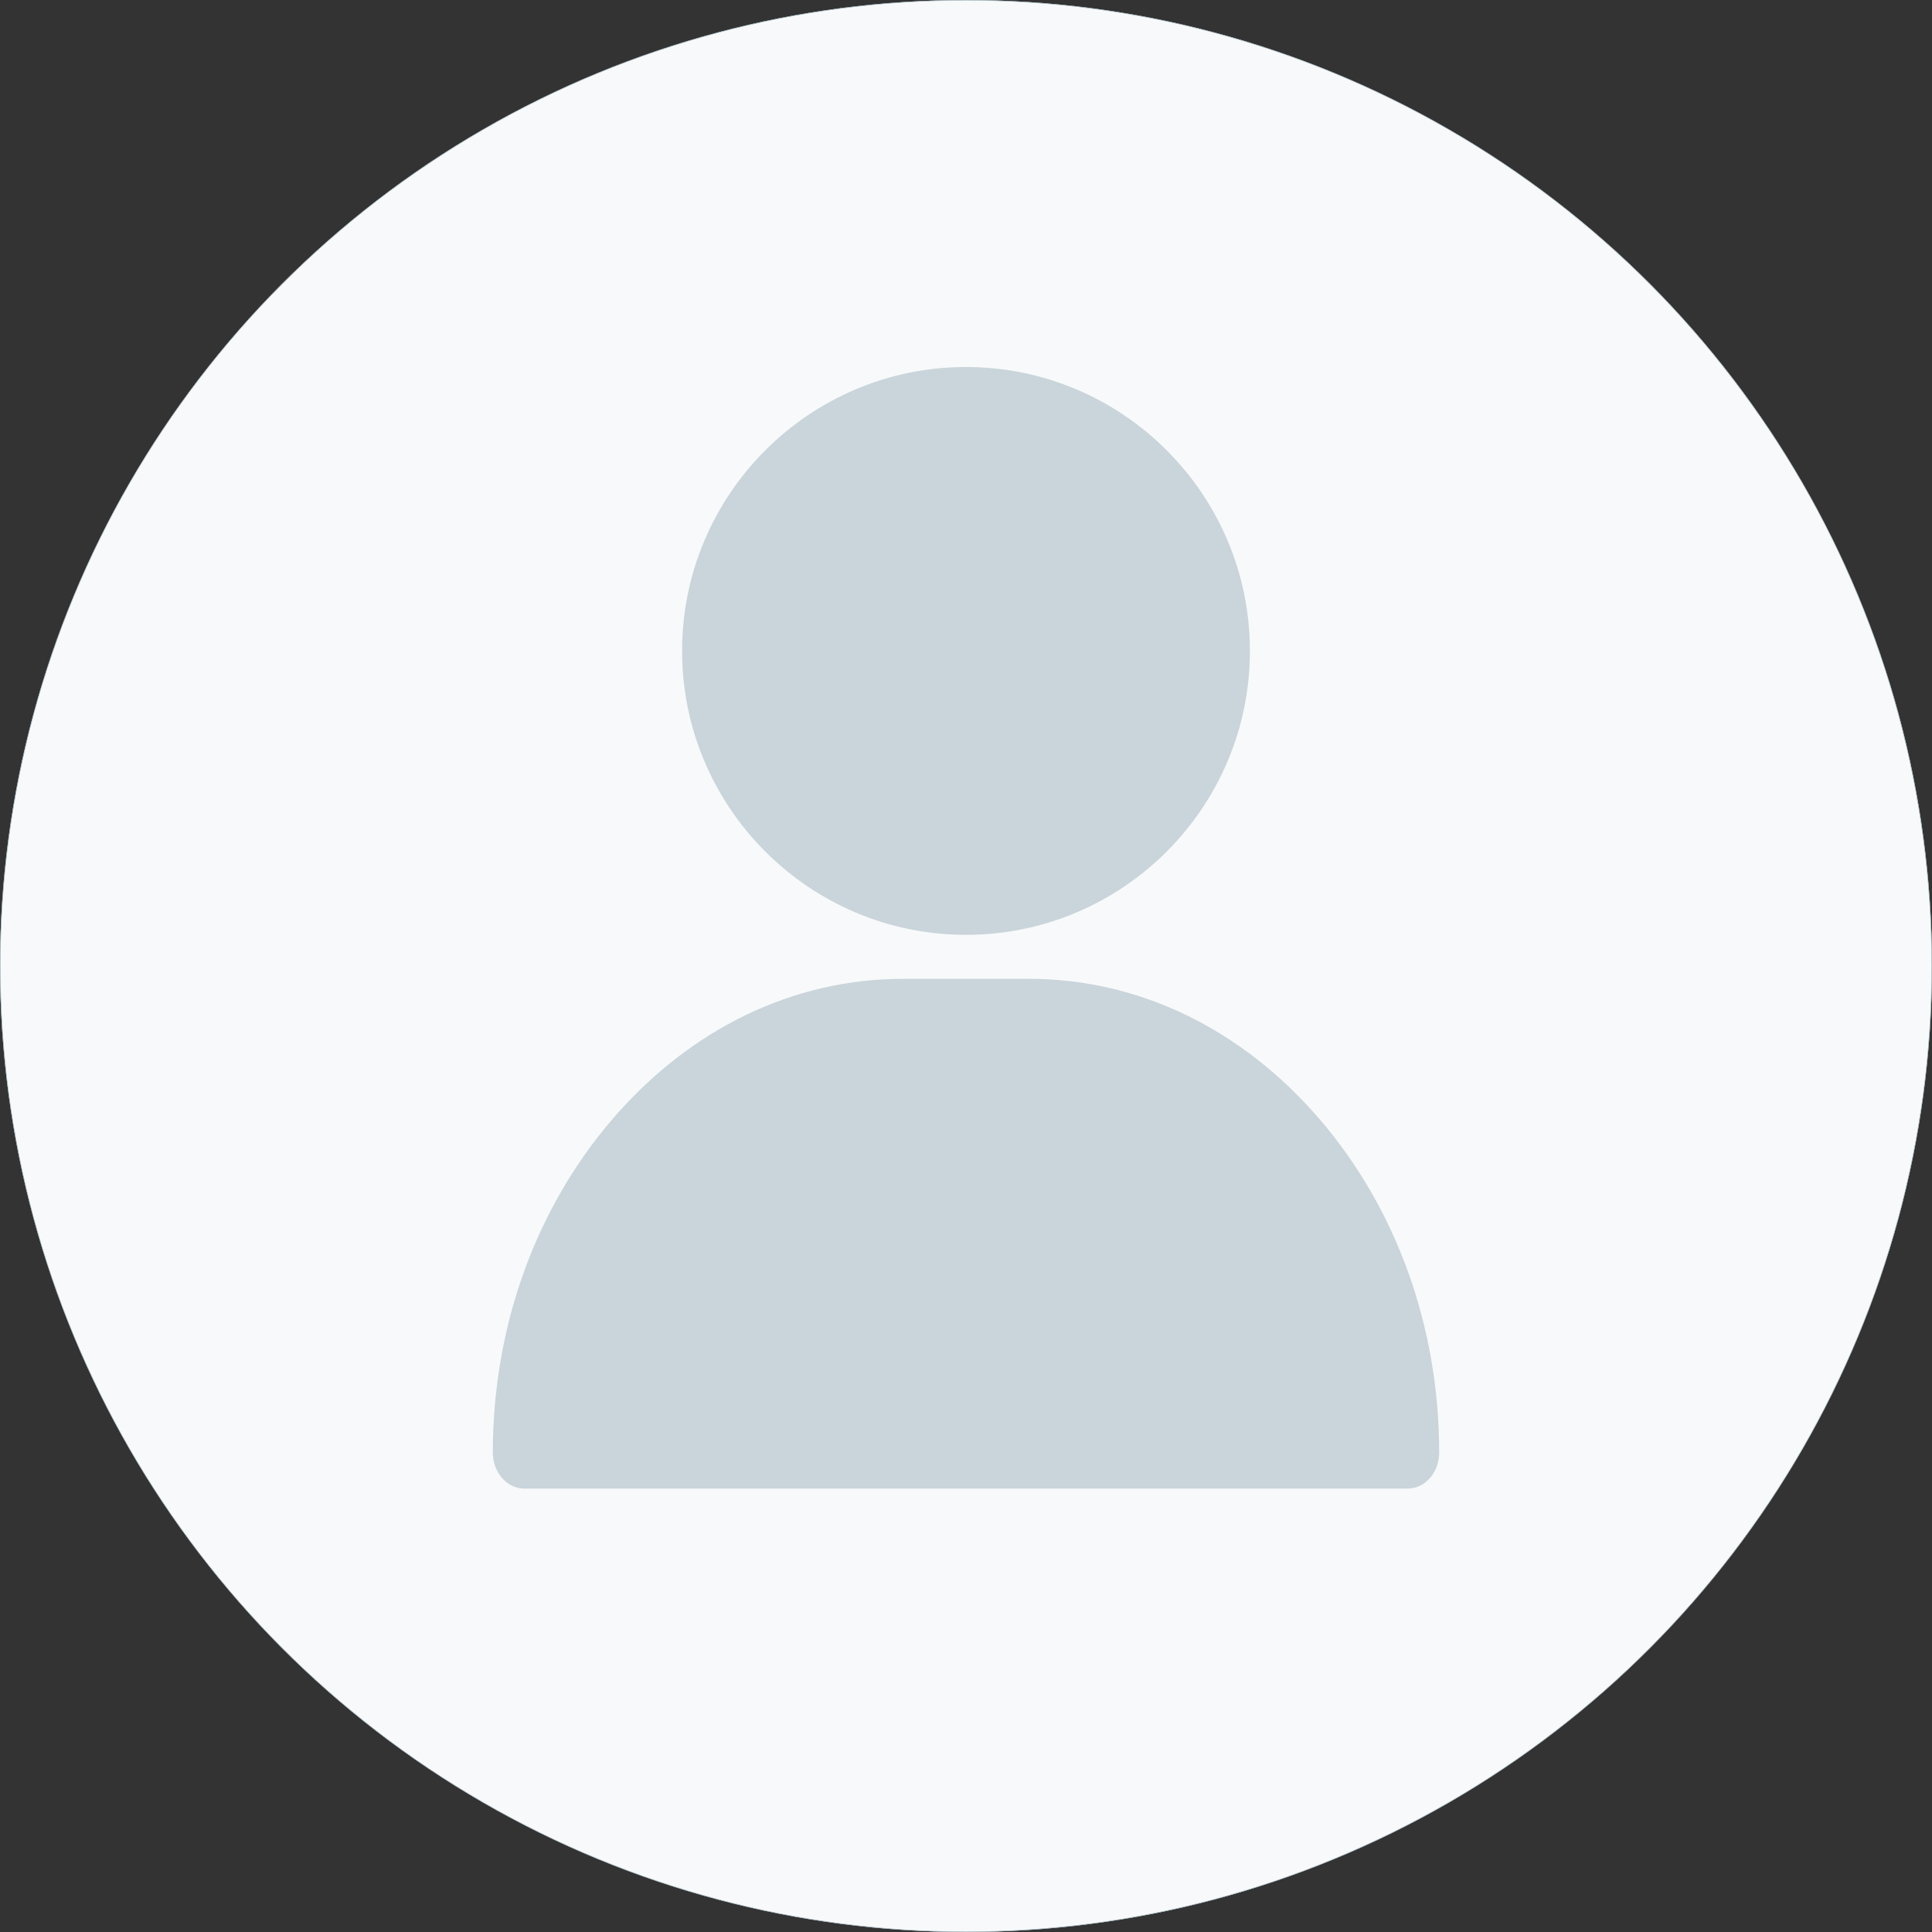
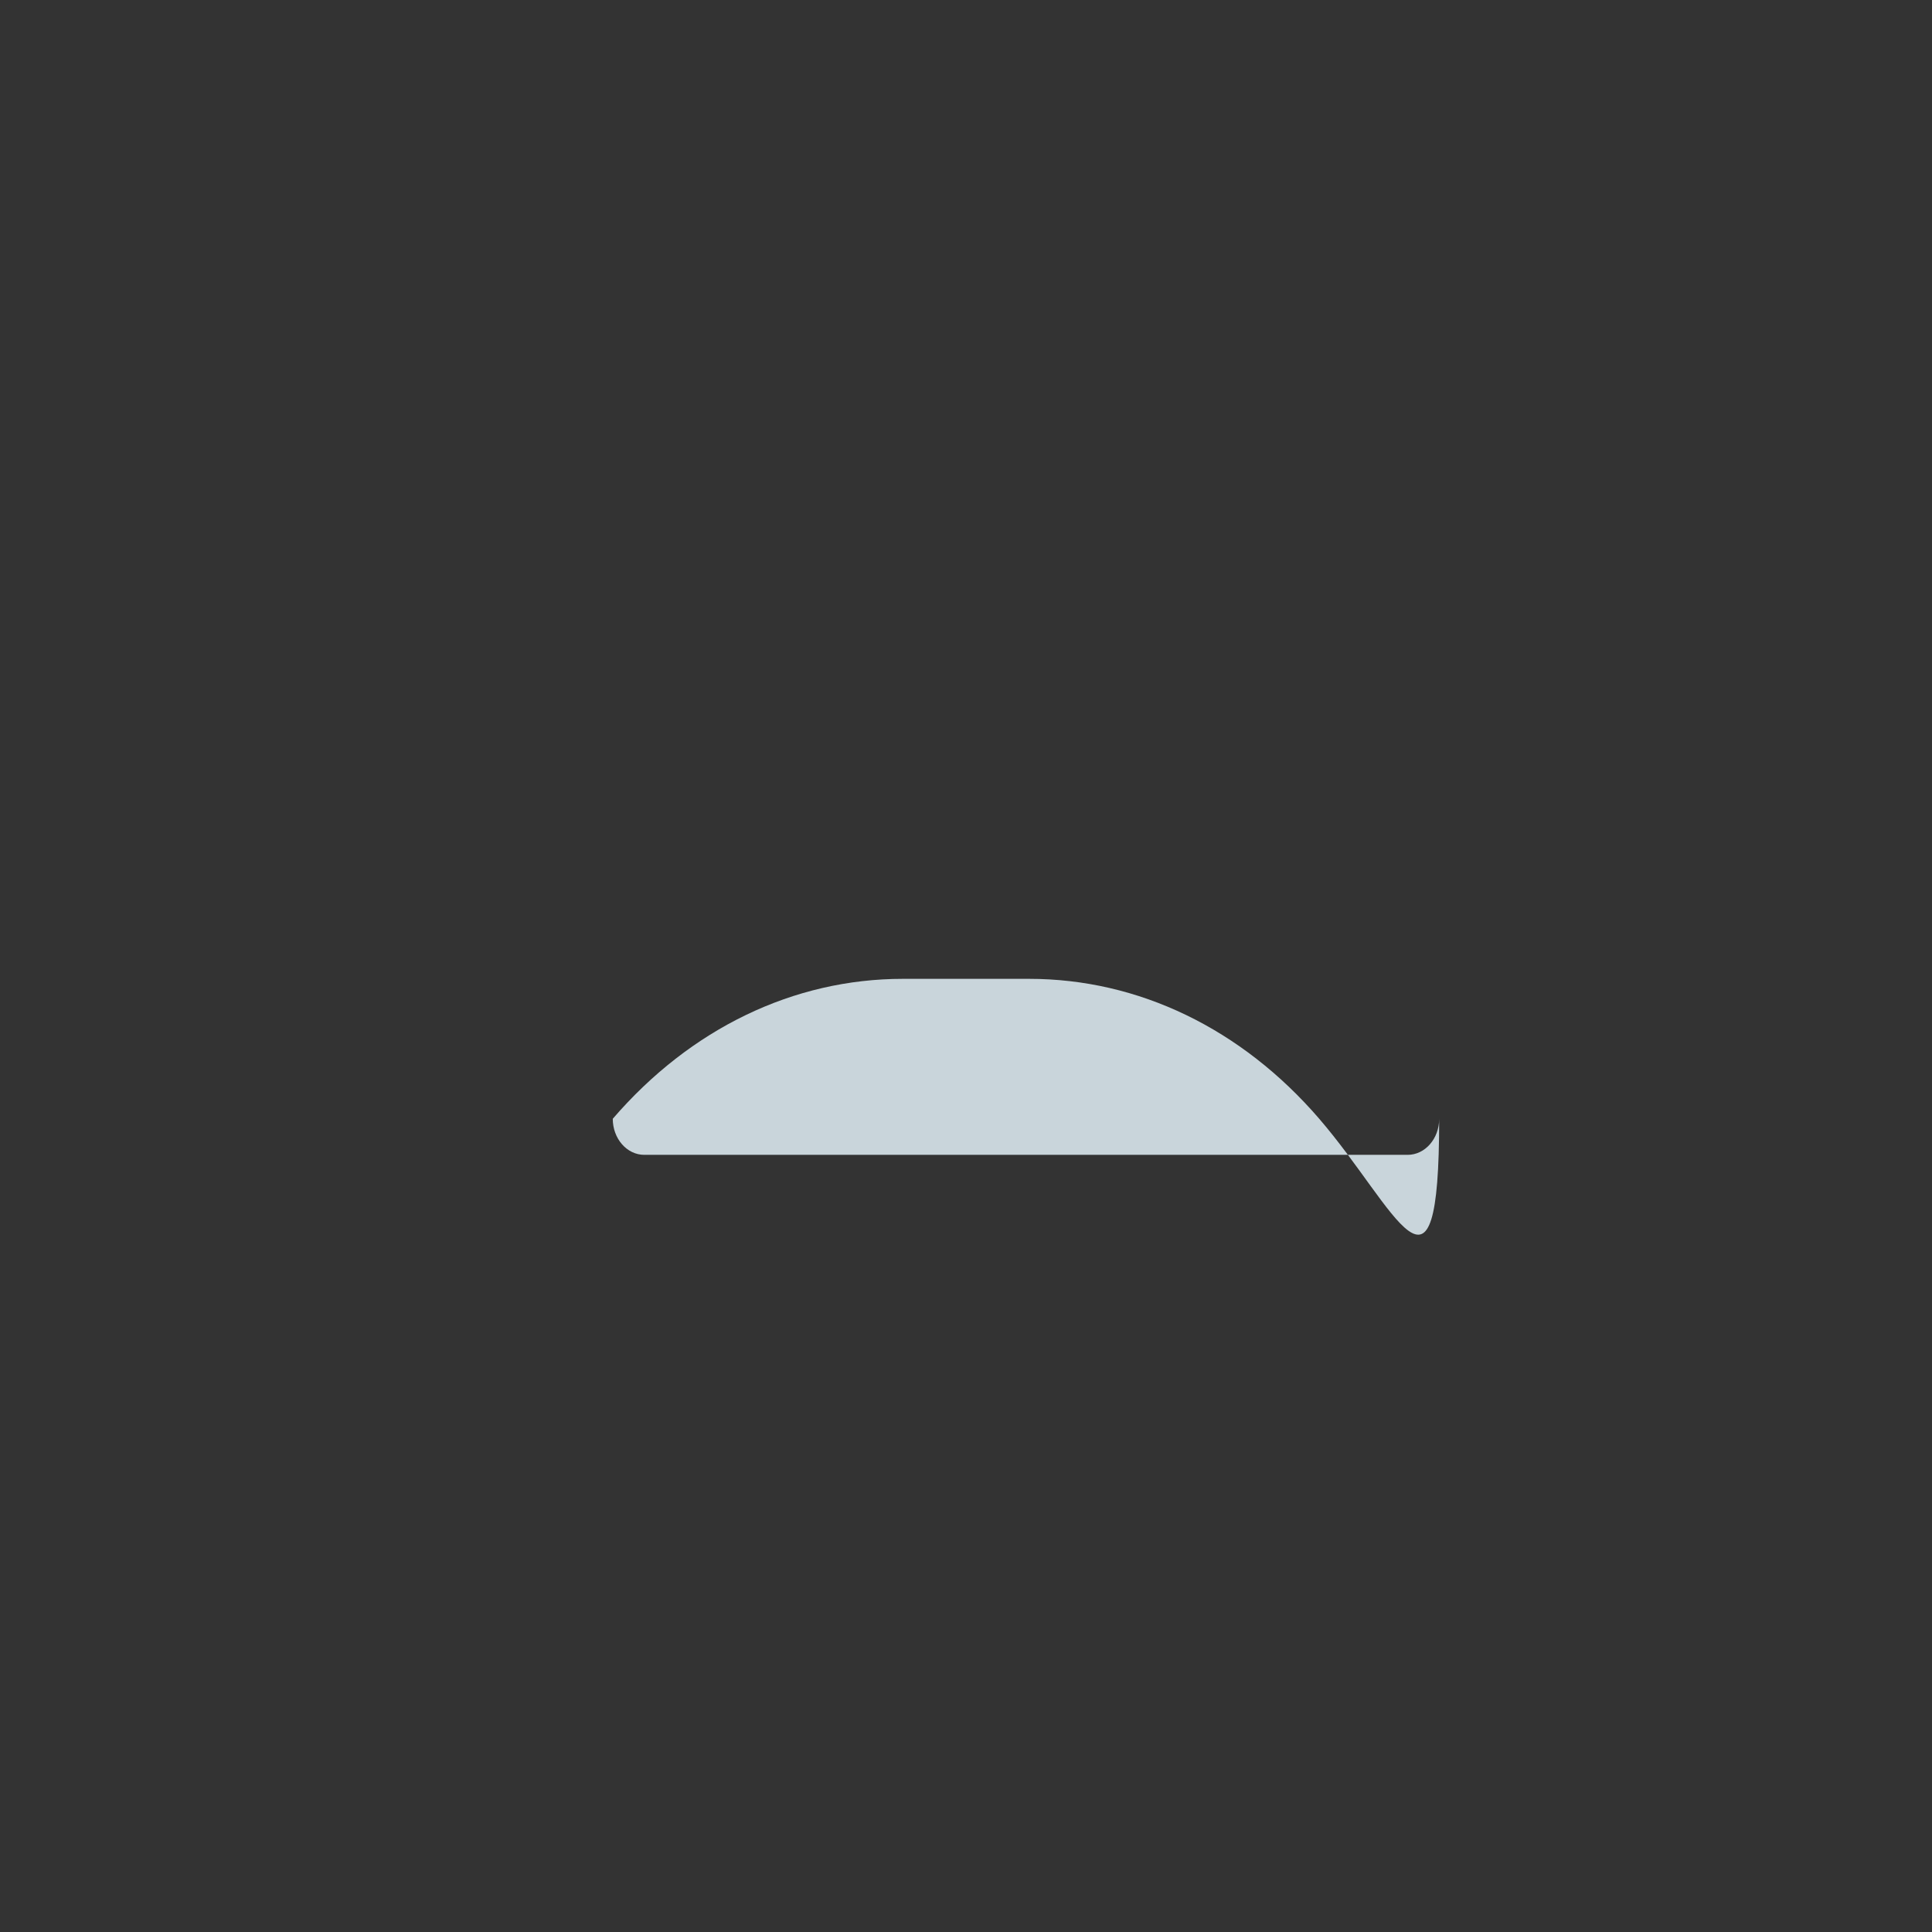
<svg xmlns="http://www.w3.org/2000/svg" width="1012" height="1012" viewBox="0 0 1012 1012">
  <rect x="0" y="0" width="1012" height="1012" fill="#333333" stroke="none" />
  <defs>
    <clipPath id="clip-path">
      <circle id="Ellipse_409" data-name="Ellipse 409" cx="506" cy="506" r="506" transform="translate(-0.001 -0.001)" fill="#ecf0f5" stroke="#707070" stroke-width="1" />
    </clipPath>
  </defs>
  <g id="No_Profile_Image" data-name="No Profile Image" transform="translate(20270.191 24231.191)">
    <g id="Group_1278" data-name="Group 1278" transform="translate(-20270.191 -24231.191)">
-       <circle id="Ellipse_408" data-name="Ellipse 408" cx="506" cy="506" r="506" fill="#f8f9fa" />
      <g id="Mask_Group_24" data-name="Mask Group 24" transform="translate(0.001 0.001)" clip-path="url(#clip-path)">
        <g id="Group_1283" data-name="Group 1283" transform="translate(91.144 -11.64)">
          <g id="user_1_" data-name="user (1)" transform="translate(167 203.891)">
            <g id="Group_1280" data-name="Group 1280" transform="translate(99.142)">
              <g id="Group_1279" data-name="Group 1279">
-                 <path id="Path_4250" data-name="Path 4250" d="M269.713,0C187.713,0,121,66.713,121,148.713s66.713,148.713,148.713,148.713,148.713-66.713,148.713-148.713S351.713,0,269.713,0Z" transform="translate(-121)" fill="#c9d5db" />
-               </g>
+                 </g>
            </g>
            <g id="Group_1282" data-name="Group 1282" transform="translate(0.001 320.473)">
              <g id="Group_1281" data-name="Group 1281">
-                 <path id="Path_4251" data-name="Path 4251" d="M463.882,373.3C423.168,326.031,369.194,300,311.9,300H245.807c-57.291,0-111.266,26.031-151.98,73.3C53.312,420.335,31,482.423,31,548.129c0,10.434,7.4,18.893,16.524,18.893H510.186c9.126,0,16.524-8.459,16.524-18.893C526.709,482.423,504.4,420.335,463.882,373.3Z" transform="translate(-31 -300)" fill="#c9d5db" />
+                 <path id="Path_4251" data-name="Path 4251" d="M463.882,373.3C423.168,326.031,369.194,300,311.9,300H245.807c-57.291,0-111.266,26.031-151.98,73.3c0,10.434,7.4,18.893,16.524,18.893H510.186c9.126,0,16.524-8.459,16.524-18.893C526.709,482.423,504.4,420.335,463.882,373.3Z" transform="translate(-31 -300)" fill="#c9d5db" />
              </g>
            </g>
          </g>
        </g>
      </g>
      <g id="Ellipse_410" data-name="Ellipse 410" fill="none" stroke="#93acb7" stroke-width="0.25">
        <circle cx="506" cy="506" r="506" stroke="none" />
-         <circle cx="506" cy="506" r="505.875" fill="none" />
      </g>
    </g>
  </g>
</svg>